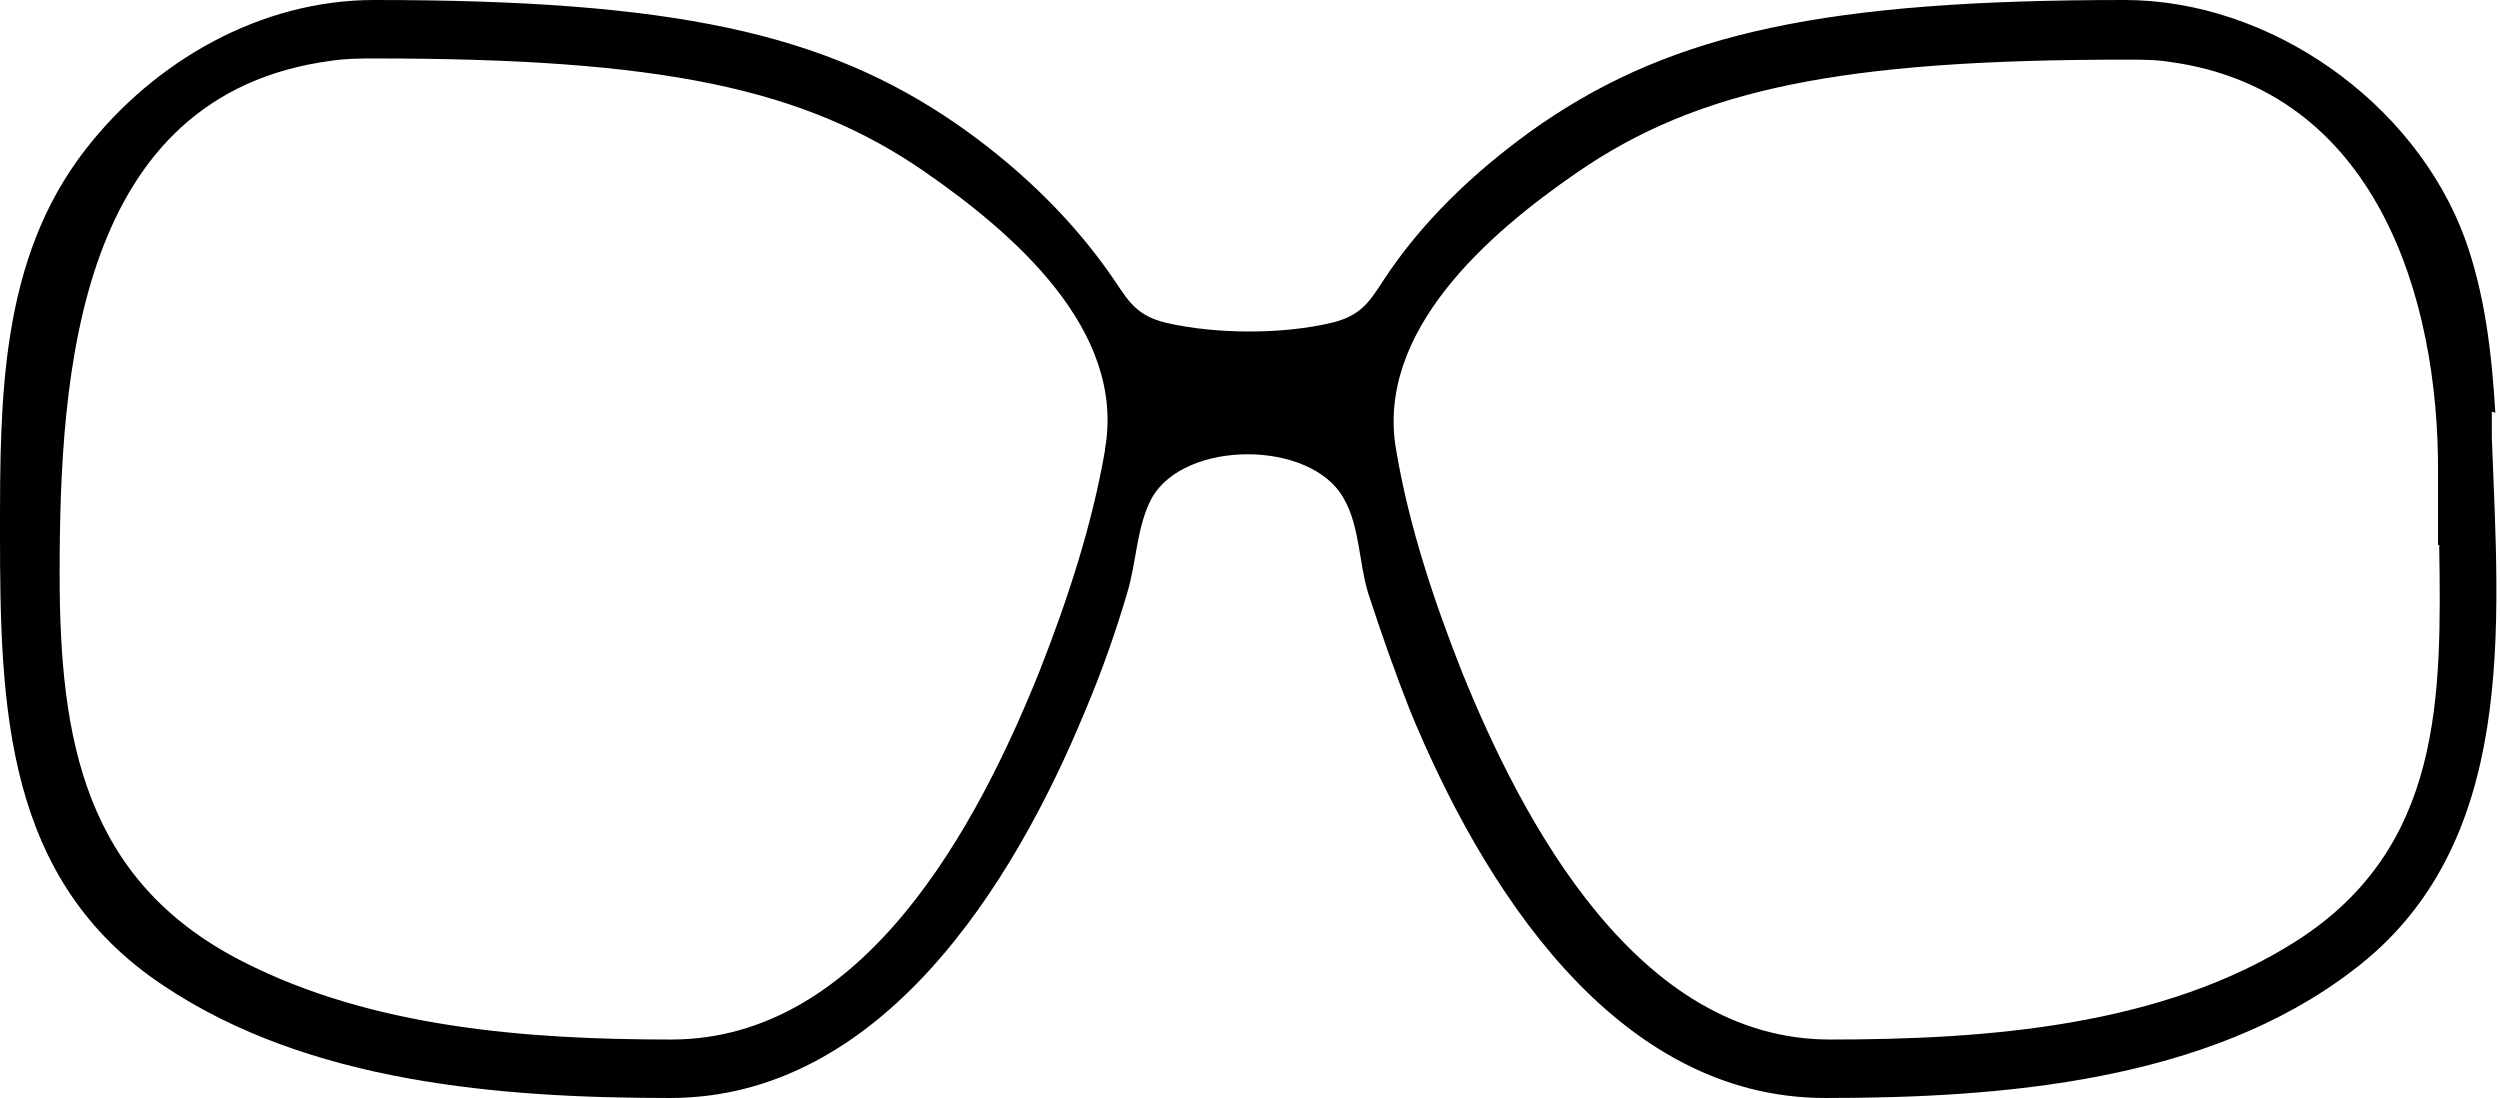
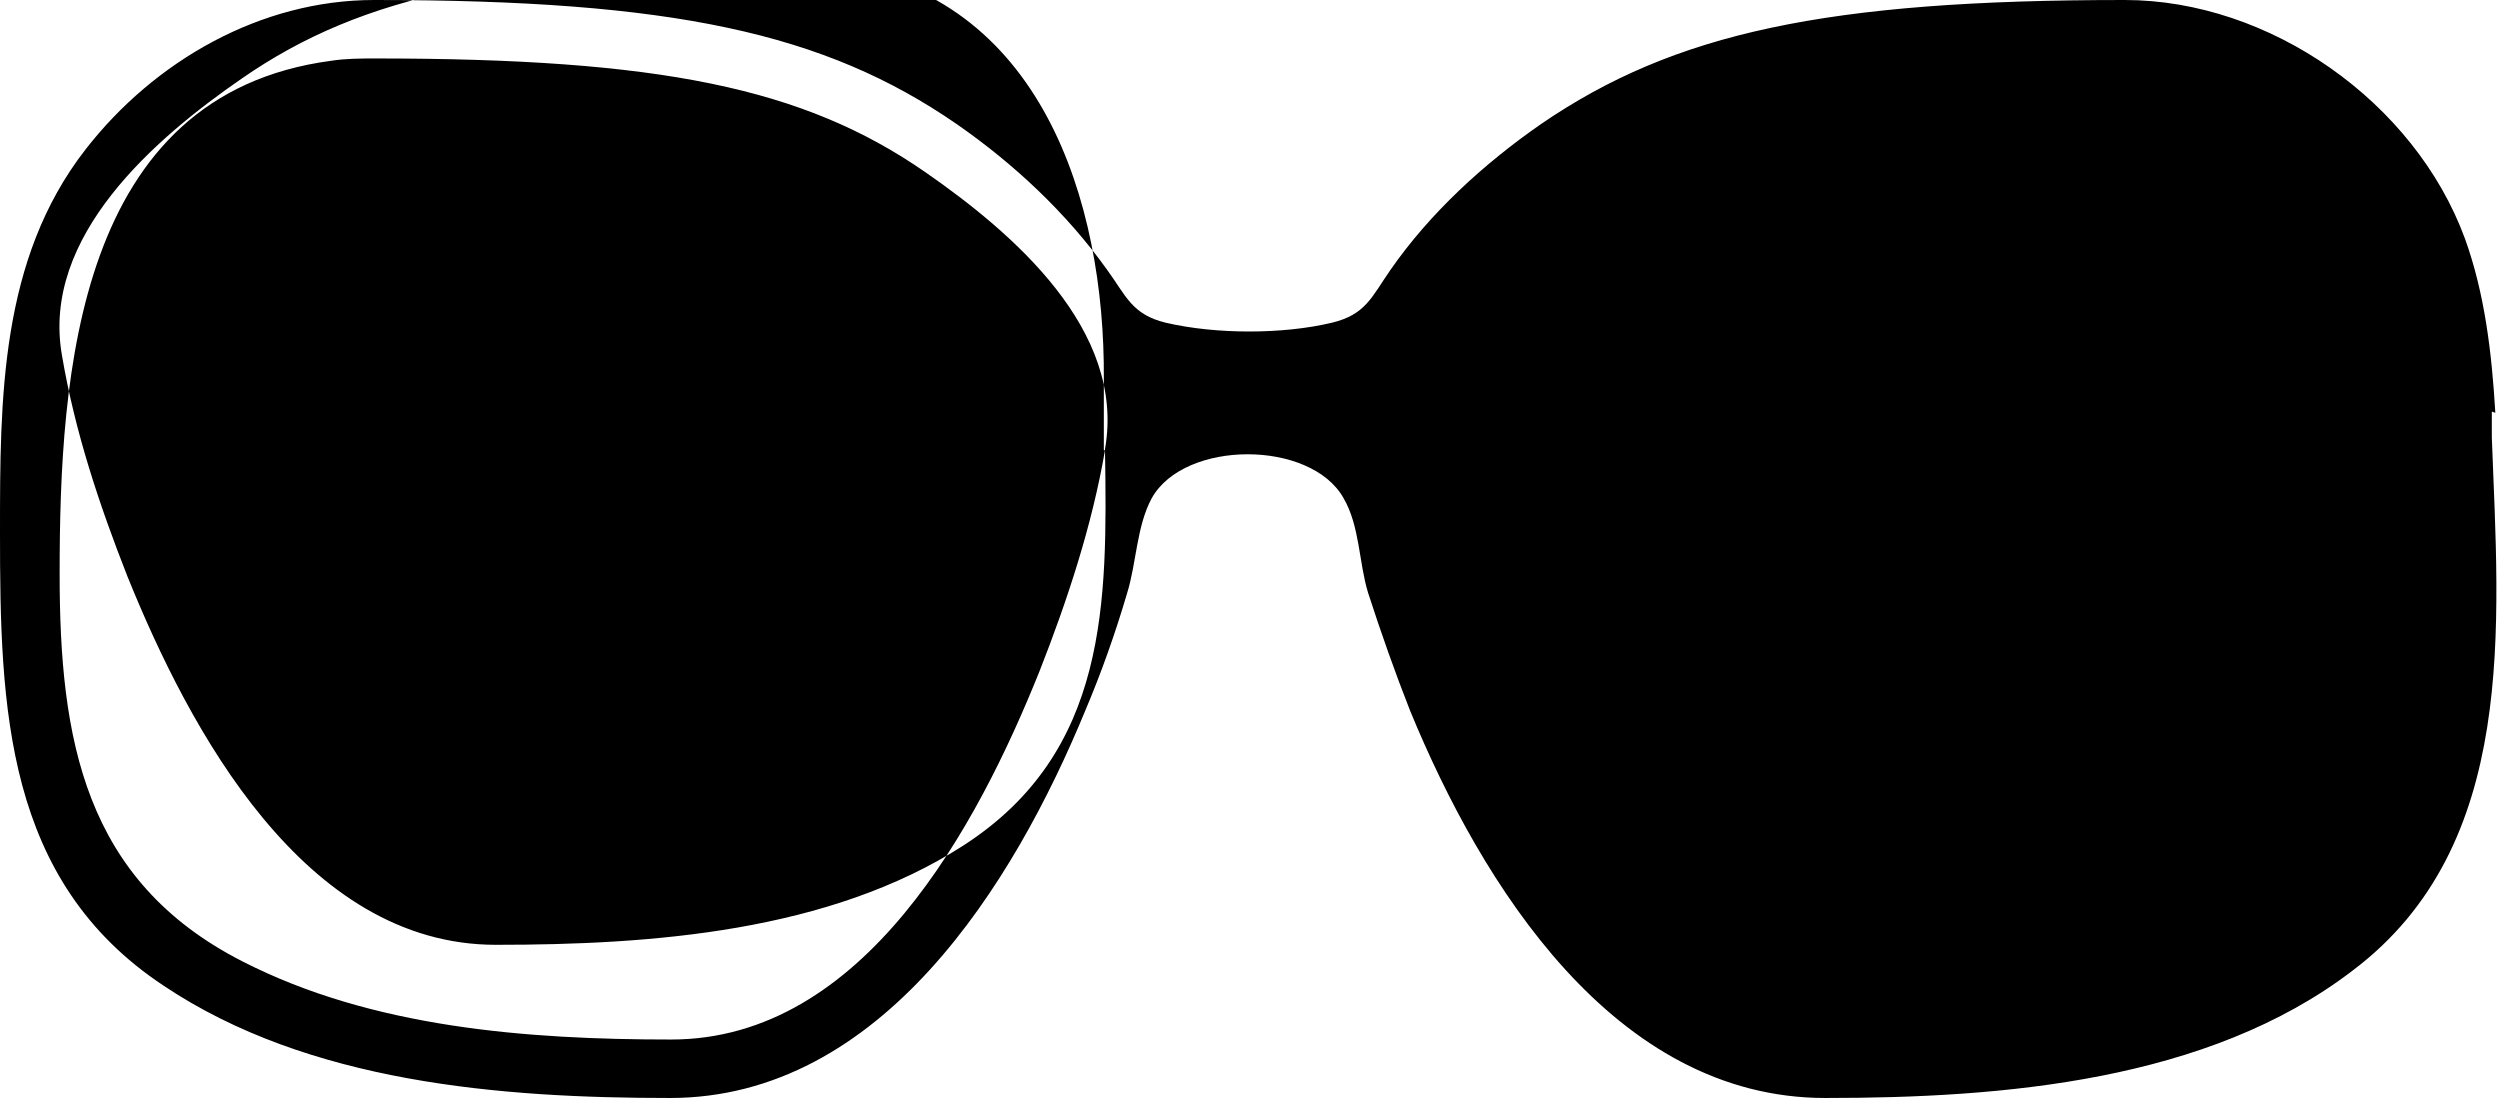
<svg xmlns="http://www.w3.org/2000/svg" id="Layer_2" data-name="Layer 2" viewBox="0 0 21.38 9.39">
  <g id="Layer_1-2" data-name="Layer 1">
-     <path d="m21.34,3.53c-.03-.51-.09-1.02-.26-1.49C20.65.87,19.41,0,18.17,0c-2.55,0-3.85.28-4.99,1.06-.49.34-.95.76-1.29,1.25-.16.23-.21.38-.5.45-.42.1-.99.1-1.42,0-.29-.07-.34-.23-.5-.45-.35-.49-.8-.91-1.29-1.25C7.05.28,5.75,0,3.2,0c-.97,0-1.88.52-2.47,1.28C0,2.22,0,3.41,0,4.55c0,1.5.04,2.98,1.4,3.88,1.24.83,2.88.96,4.33.96,1.81,0,2.94-1.83,3.55-3.31.14-.33.26-.67.36-1.01.08-.26.08-.57.21-.81.28-.5,1.36-.5,1.64,0,.14.24.13.55.21.81.11.34.23.68.36,1.01.61,1.48,1.74,3.31,3.55,3.31,1.51,0,3.27-.14,4.51-1.09,1.42-1.07,1.25-2.95,1.19-4.56,0-.07,0-.14,0-.22Zm-11.89.32c-.11.64-.32,1.28-.56,1.89-.53,1.32-1.5,3.15-3.15,3.15-1.23,0-2.56-.1-3.67-.67-1.35-.69-1.56-1.9-1.56-3.31,0-1.72.15-4.1,2.32-4.39.13-.02.26-.02.38-.02,2.43,0,3.66.25,4.7.97.75.52,1.72,1.35,1.54,2.37Zm11.41.81c.02,1.3.03,2.58-1.21,3.38-1.15.74-2.67.85-4,.85-1.64,0-2.62-1.84-3.15-3.15-.24-.61-.45-1.24-.56-1.89-.18-1.02.8-1.86,1.54-2.37,1.04-.72,2.27-.97,4.7-.97.13,0,.26,0,.38.02,1.75.24,2.3,2,2.29,3.52,0,.2,0,.41,0,.61Z" />
+     <path d="m21.34,3.53c-.03-.51-.09-1.02-.26-1.49C20.65.87,19.41,0,18.17,0c-2.55,0-3.85.28-4.99,1.06-.49.34-.95.76-1.29,1.25-.16.23-.21.38-.5.45-.42.1-.99.1-1.42,0-.29-.07-.34-.23-.5-.45-.35-.49-.8-.91-1.29-1.25C7.05.28,5.75,0,3.2,0c-.97,0-1.88.52-2.47,1.28C0,2.22,0,3.41,0,4.55c0,1.5.04,2.98,1.4,3.88,1.24.83,2.88.96,4.33.96,1.81,0,2.94-1.83,3.55-3.31.14-.33.26-.67.36-1.01.08-.26.08-.57.21-.81.28-.5,1.36-.5,1.64,0,.14.24.13.55.21.81.11.34.23.68.36,1.01.61,1.48,1.74,3.31,3.55,3.31,1.51,0,3.27-.14,4.51-1.09,1.42-1.07,1.25-2.95,1.19-4.56,0-.07,0-.14,0-.22Zm-11.89.32c-.11.64-.32,1.28-.56,1.89-.53,1.32-1.5,3.15-3.15,3.15-1.23,0-2.56-.1-3.67-.67-1.35-.69-1.56-1.9-1.56-3.31,0-1.72.15-4.1,2.32-4.39.13-.02.26-.02.38-.02,2.43,0,3.66.25,4.7.97.75.52,1.72,1.35,1.54,2.37Zc.02,1.3.03,2.58-1.21,3.38-1.15.74-2.67.85-4,.85-1.64,0-2.62-1.84-3.15-3.15-.24-.61-.45-1.24-.56-1.89-.18-1.02.8-1.86,1.54-2.37,1.04-.72,2.27-.97,4.7-.97.13,0,.26,0,.38.02,1.75.24,2.3,2,2.29,3.52,0,.2,0,.41,0,.61Z" />
  </g>
</svg>